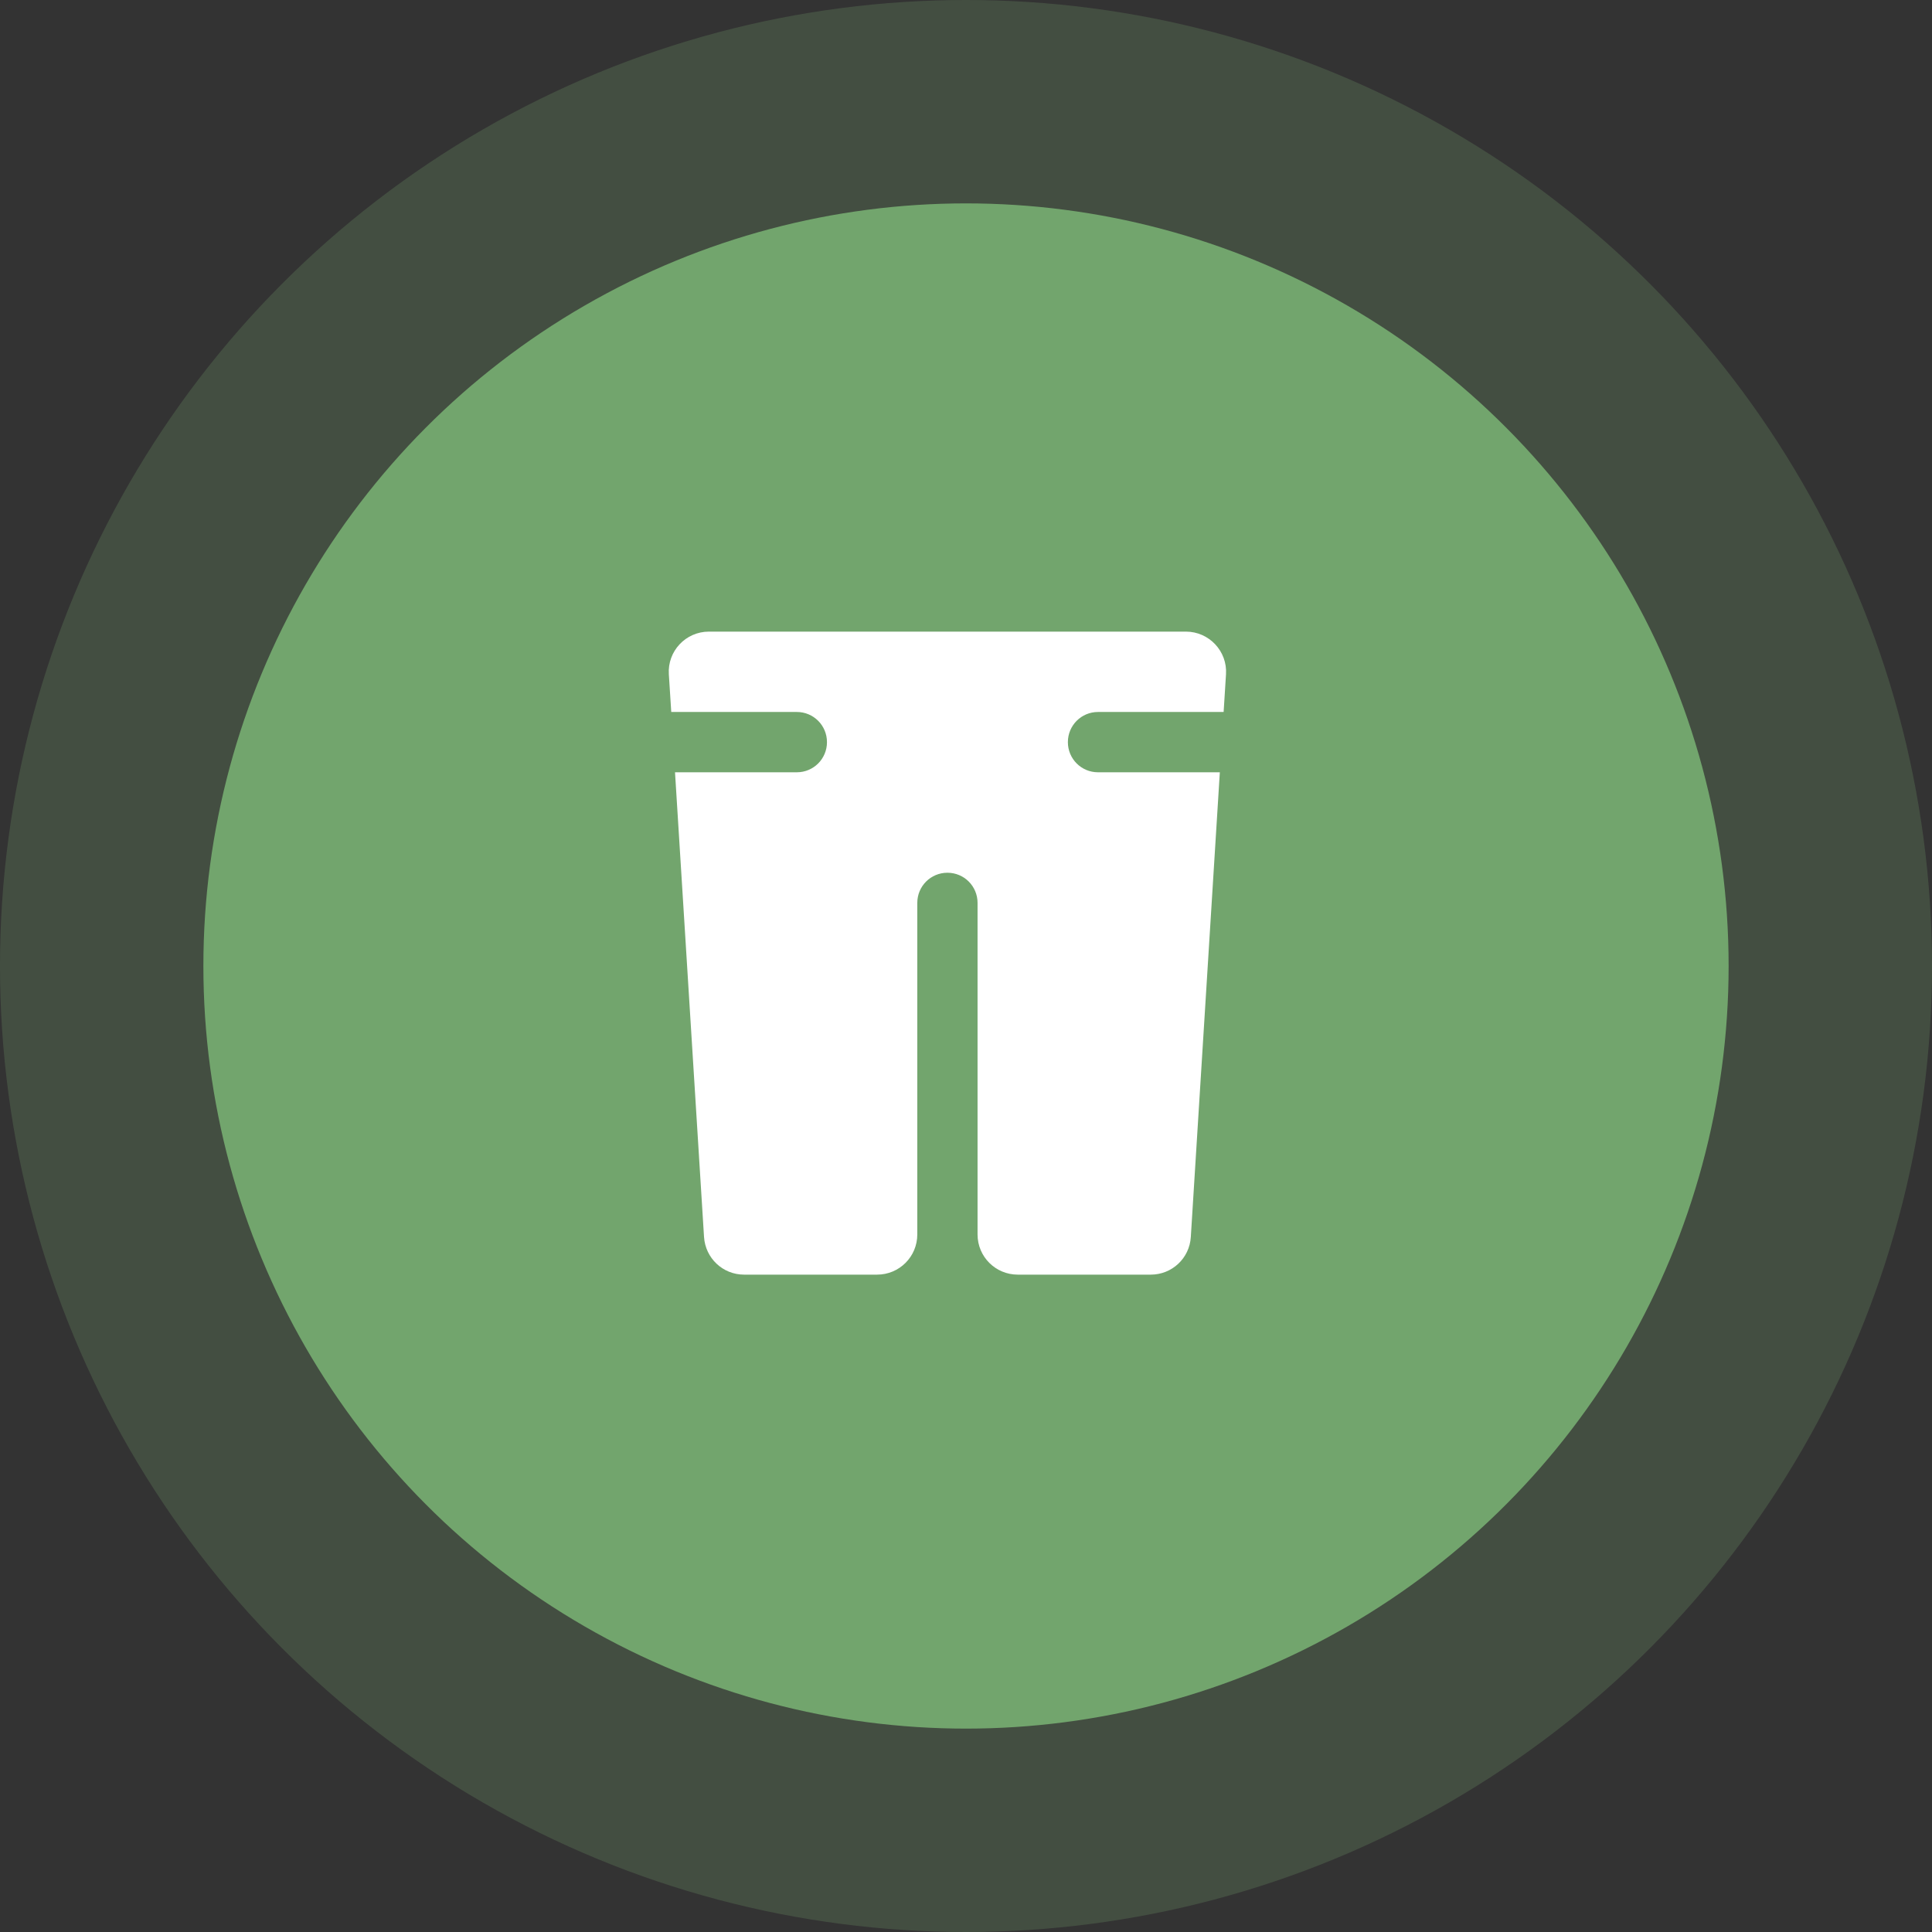
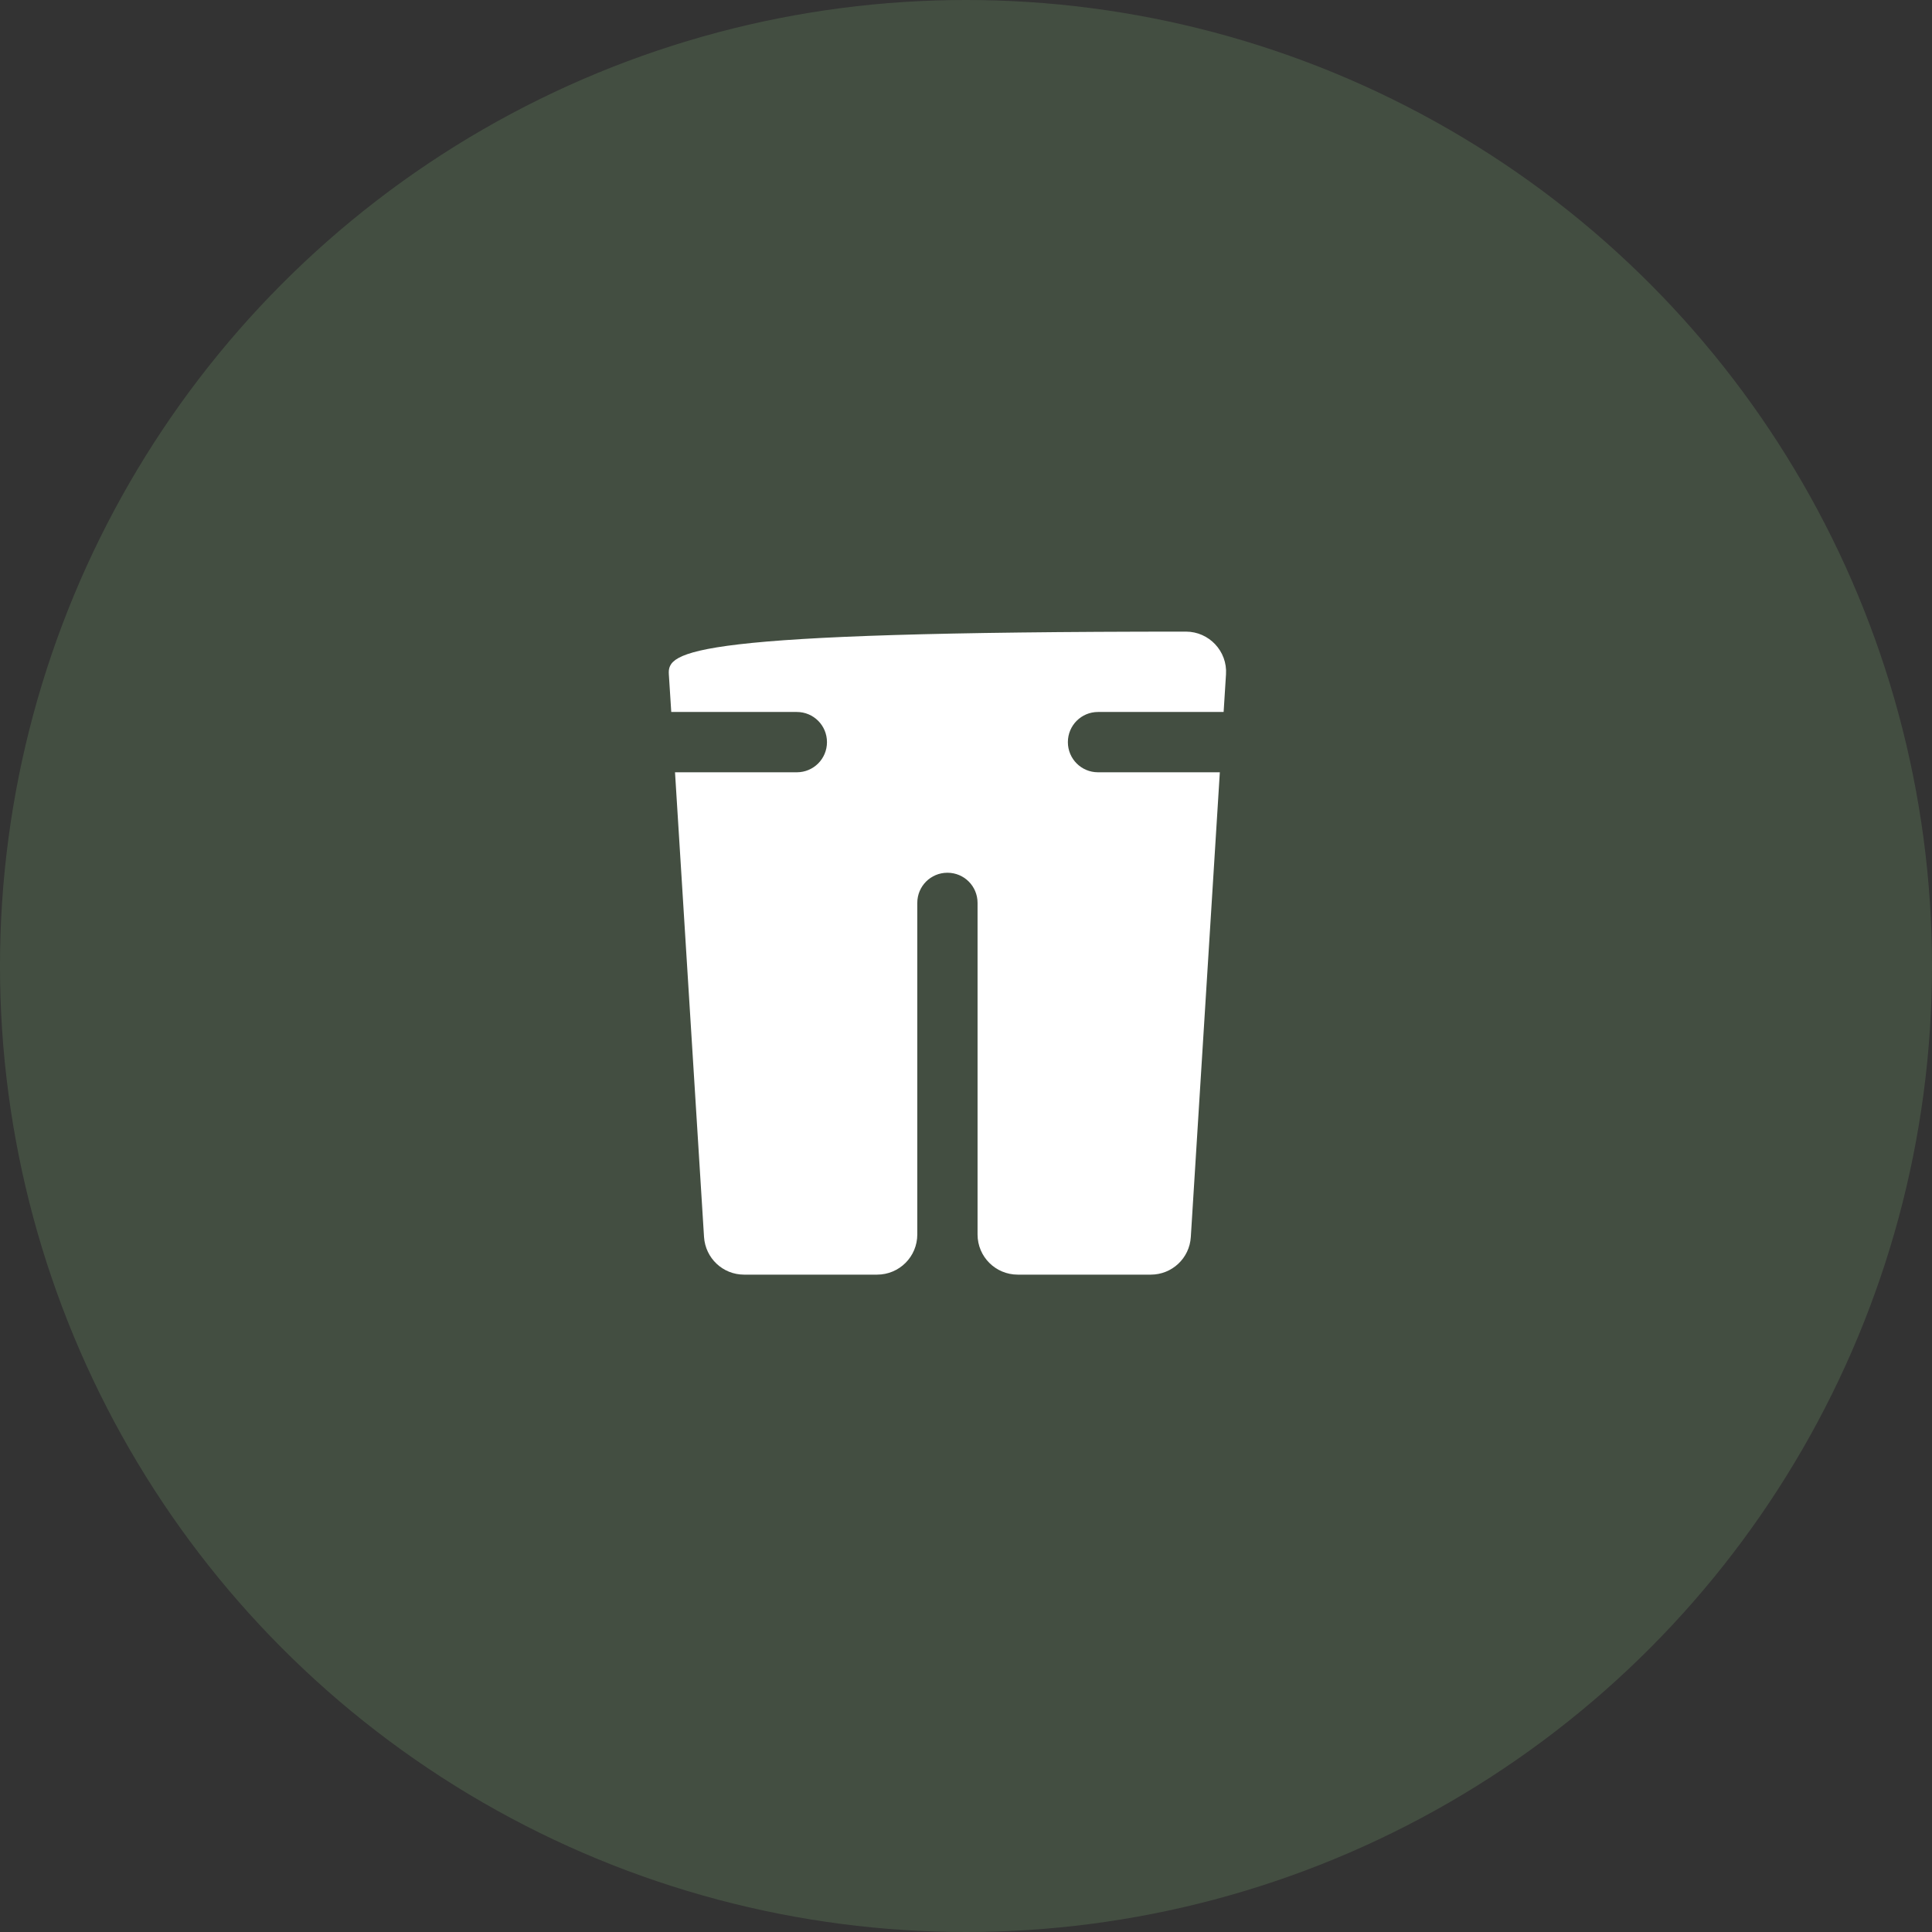
<svg xmlns="http://www.w3.org/2000/svg" width="52" height="52" viewBox="0 0 52 52" fill="none">
  <rect x="0" y="0" width="52" height="52" fill="#333333" stroke="none" />
  <circle cx="26" cy="26" r="26" fill="#74A36F" fill-opacity="0.25" />
-   <circle cx="26" cy="26" r="20.526" fill="#72A56D" />
-   <path d="M31.923 17H19.081C18.455 17 17.962 17.527 18.002 18.149L18.067 19.163H21.447C21.896 19.163 22.258 19.525 22.258 19.975C22.258 20.424 21.896 20.786 21.447 20.786H18.168L18.949 33.293C18.986 33.865 19.456 34.307 20.027 34.307H23.607C24.205 34.307 24.689 33.824 24.689 33.226V24.302C24.689 23.852 25.05 23.49 25.5 23.49C25.95 23.49 26.311 23.852 26.311 24.302V33.226C26.311 33.824 26.795 34.307 27.393 34.307H30.973C31.544 34.307 32.017 33.865 32.051 33.293L32.832 20.786H29.553C29.104 20.786 28.742 20.424 28.742 19.975C28.742 19.525 29.104 19.163 29.553 19.163H32.934L32.998 18.149C33.038 17.527 32.541 17 31.919 17H31.923Z" fill="white" />
+   <path d="M31.923 17C18.455 17 17.962 17.527 18.002 18.149L18.067 19.163H21.447C21.896 19.163 22.258 19.525 22.258 19.975C22.258 20.424 21.896 20.786 21.447 20.786H18.168L18.949 33.293C18.986 33.865 19.456 34.307 20.027 34.307H23.607C24.205 34.307 24.689 33.824 24.689 33.226V24.302C24.689 23.852 25.05 23.49 25.5 23.49C25.95 23.49 26.311 23.852 26.311 24.302V33.226C26.311 33.824 26.795 34.307 27.393 34.307H30.973C31.544 34.307 32.017 33.865 32.051 33.293L32.832 20.786H29.553C29.104 20.786 28.742 20.424 28.742 19.975C28.742 19.525 29.104 19.163 29.553 19.163H32.934L32.998 18.149C33.038 17.527 32.541 17 31.919 17H31.923Z" fill="white" />
</svg>